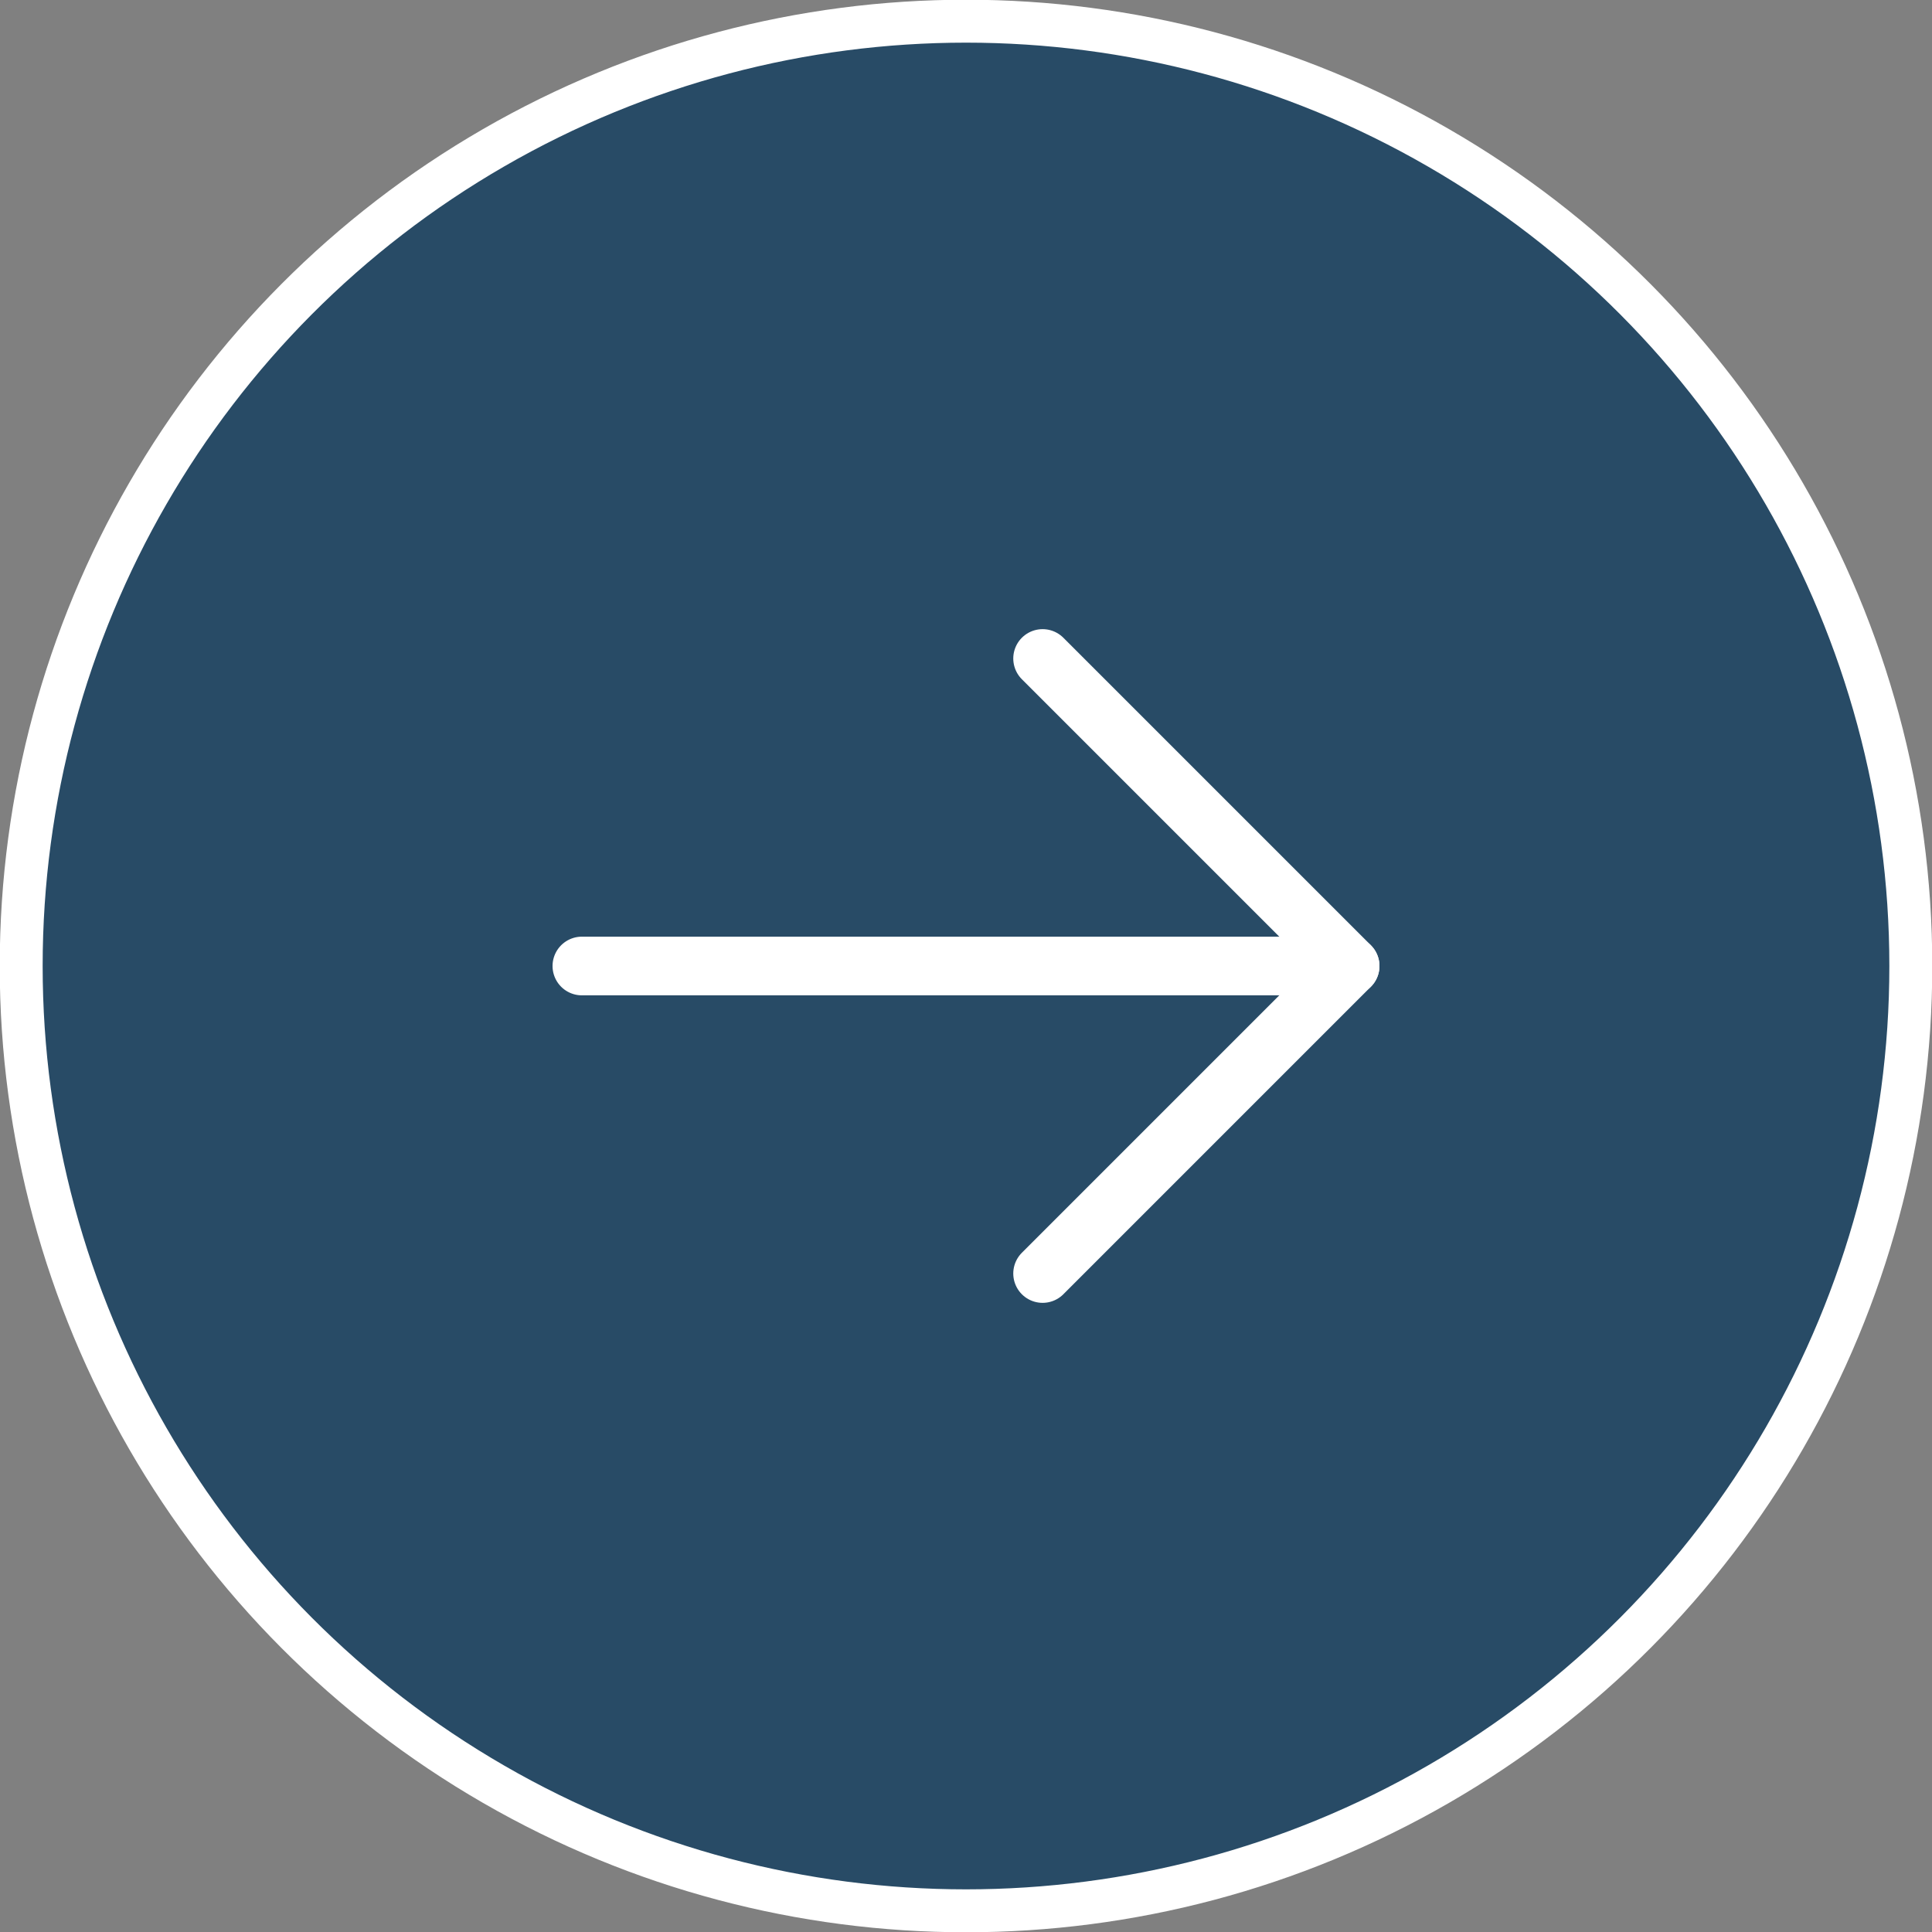
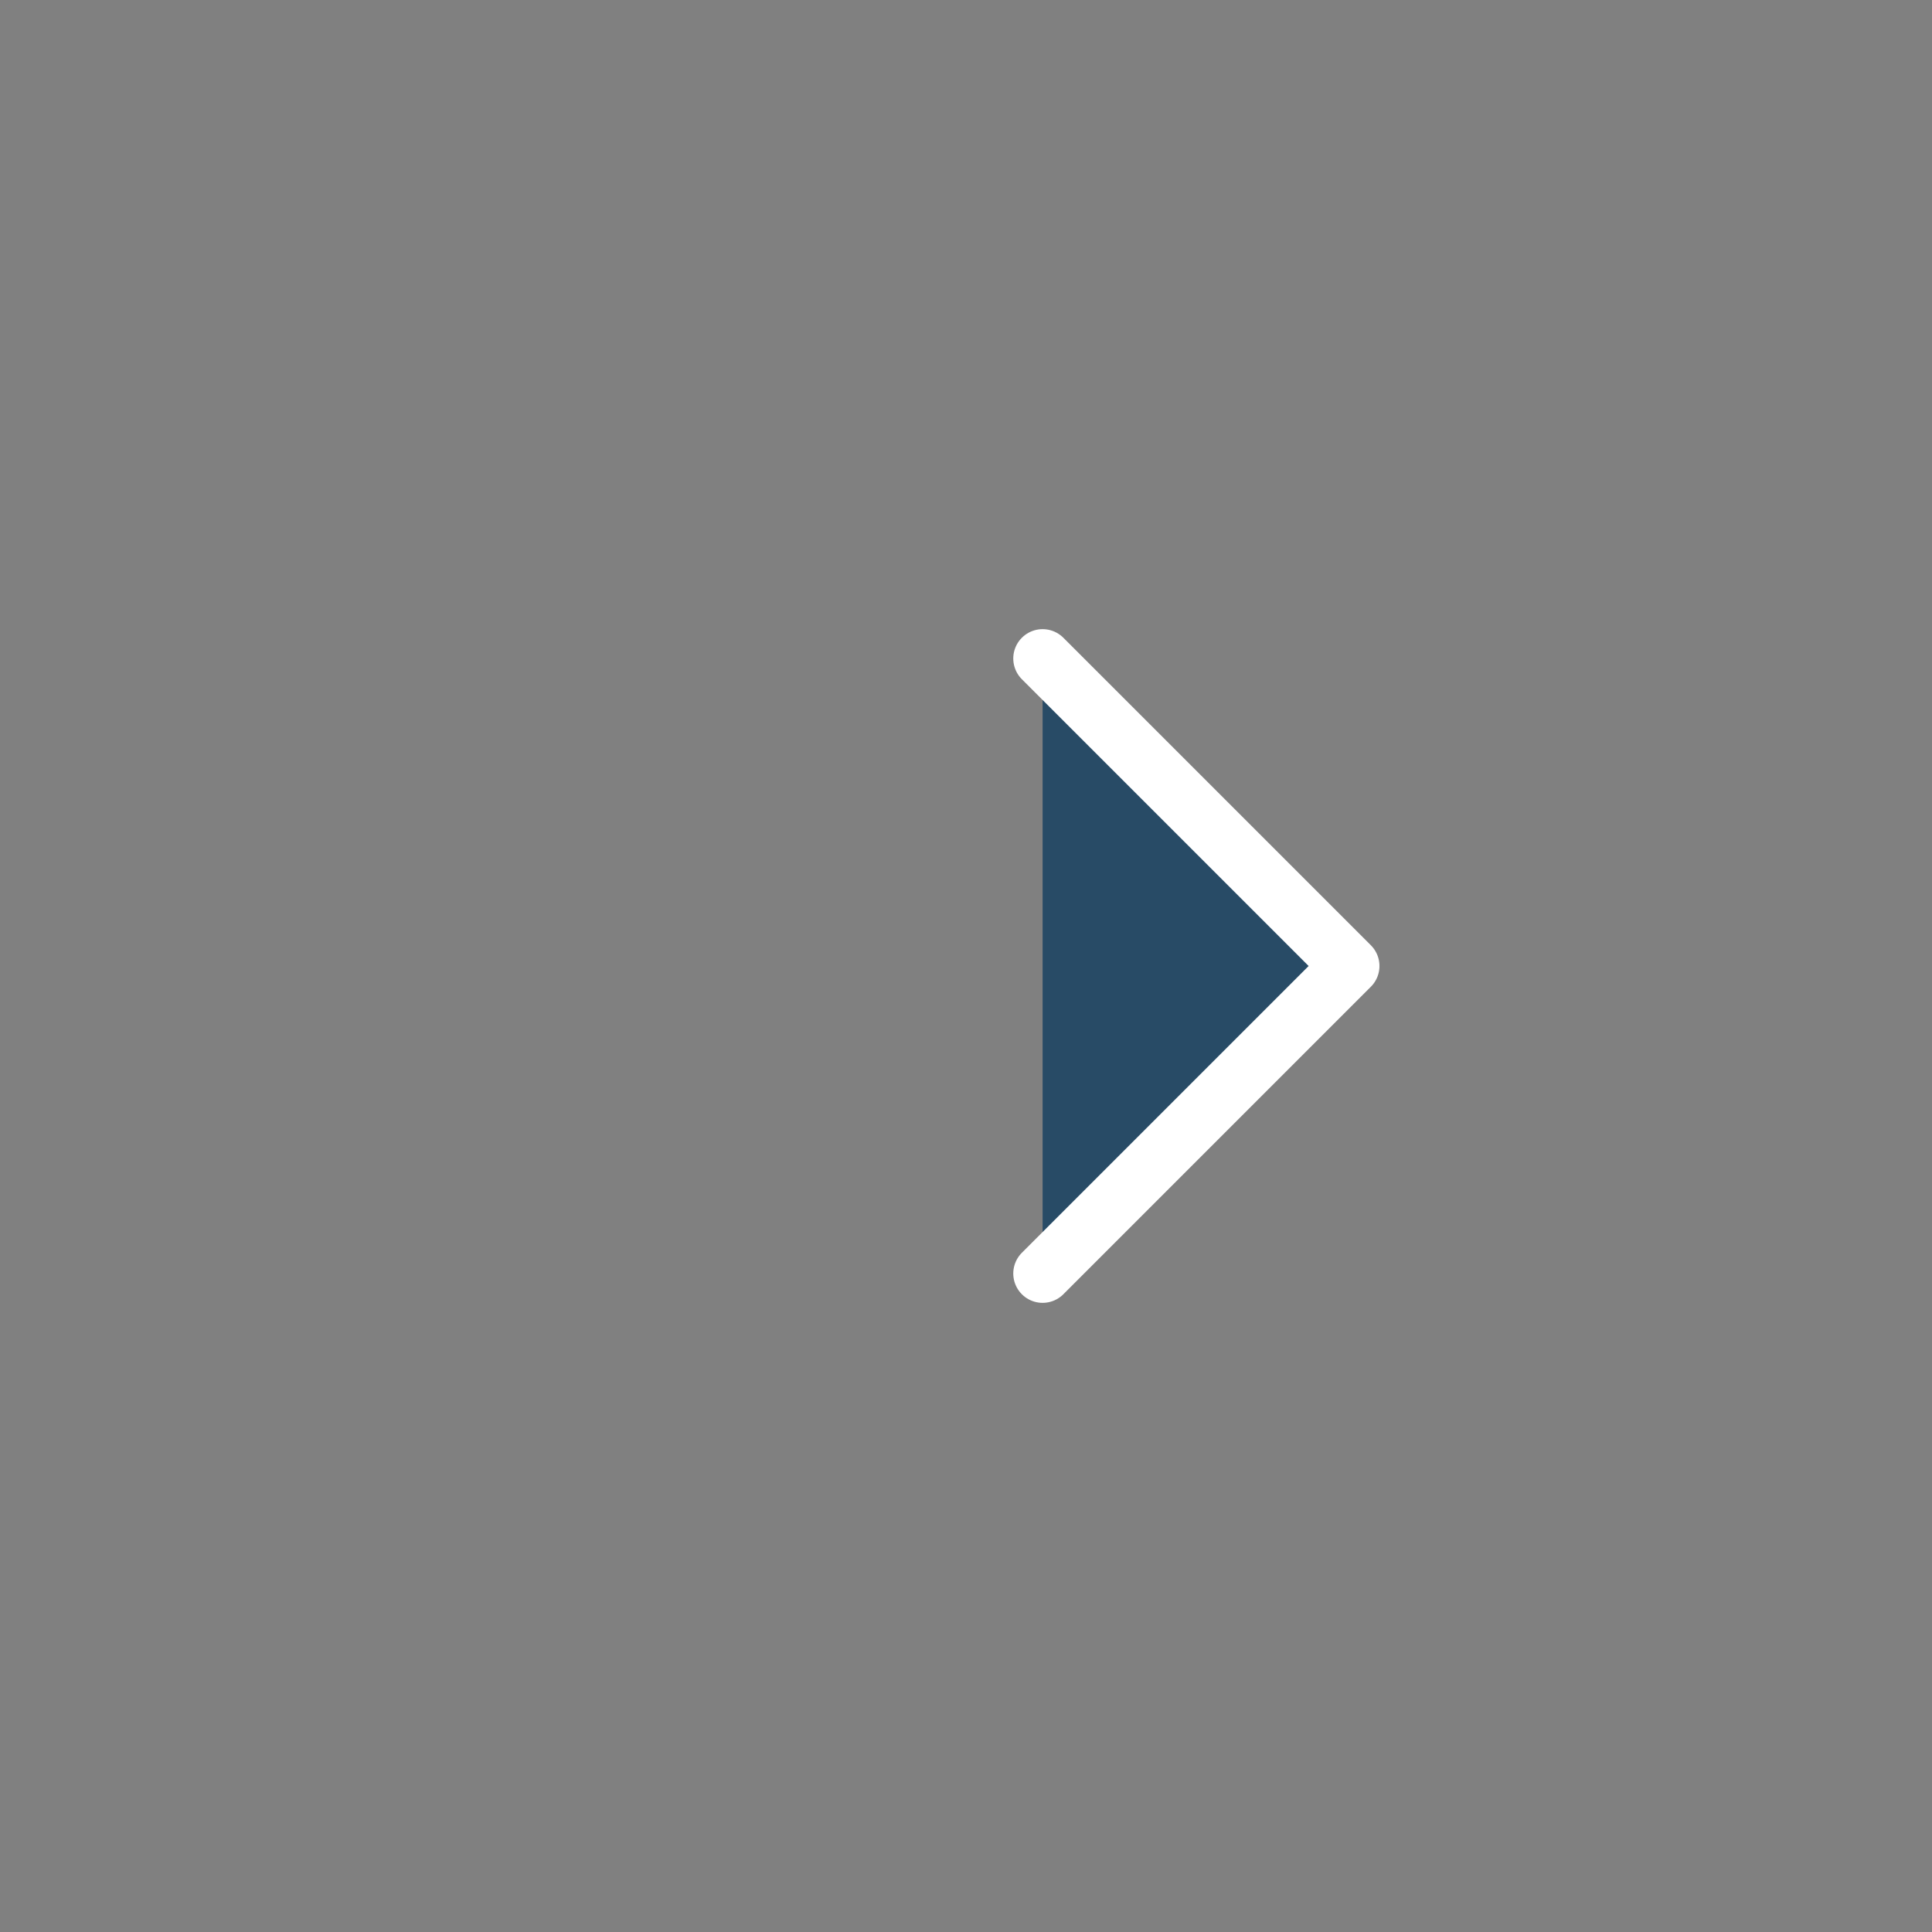
<svg xmlns="http://www.w3.org/2000/svg" id="Livello_2" viewBox="0 0 35.56 35.56">
  <rect x="0" y="0" width="35.56" height="35.56" fill="#808080" stroke="none" />
  <defs>
    <style>.cls-1,.cls-2{fill:#284b66;}.cls-1,.cls-2,.cls-3{stroke:#fff;}.cls-1,.cls-3{stroke-linecap:round;stroke-linejoin:round;stroke-width:1.08px;}.cls-2{stroke-width:.79px;}.cls-3{fill:none;}</style>
  </defs>
  <g id="Layer_1">
    <g id="Ellipse_187-2">
-       <circle class="cls-2" cx="17.78" cy="17.78" r="17.39" />
-     </g>
+       </g>
    <polyline class="cls-1" points="19.19 12.12 24.85 17.78 19.19 23.44" />
-     <line class="cls-3" x1="24.85" y1="17.78" x2="10.71" y2="17.78" />
  </g>
</svg>